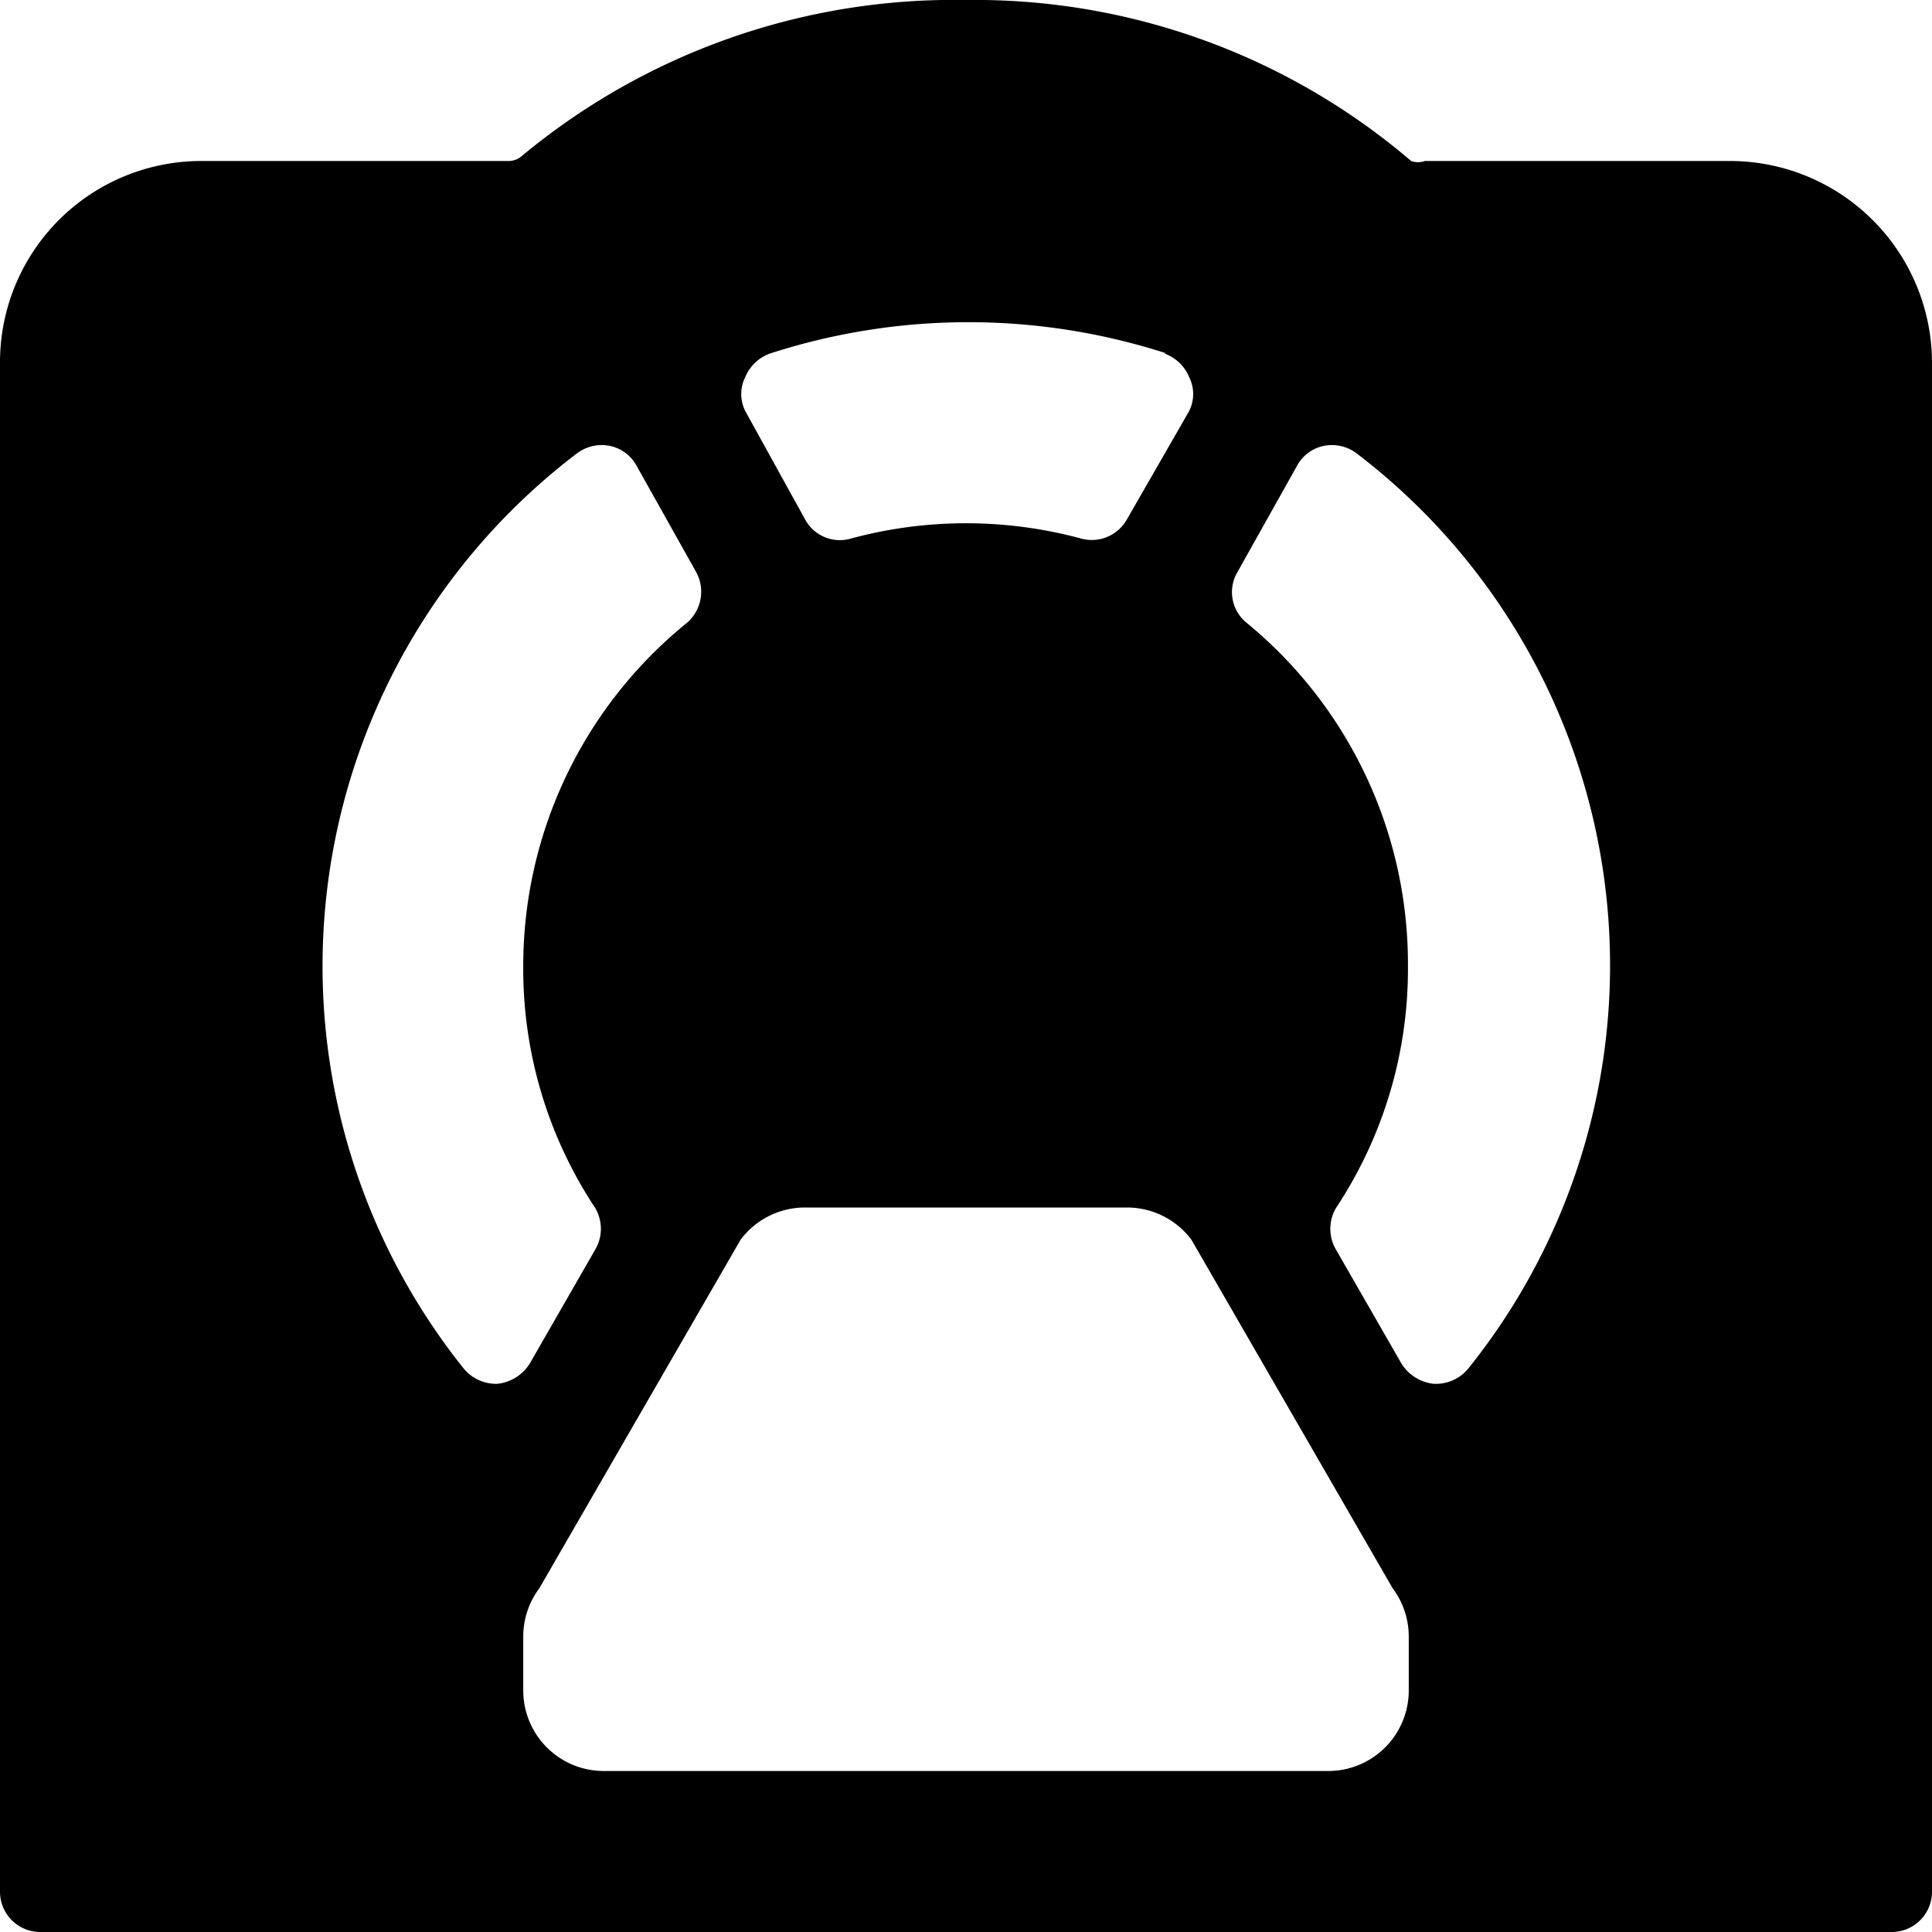
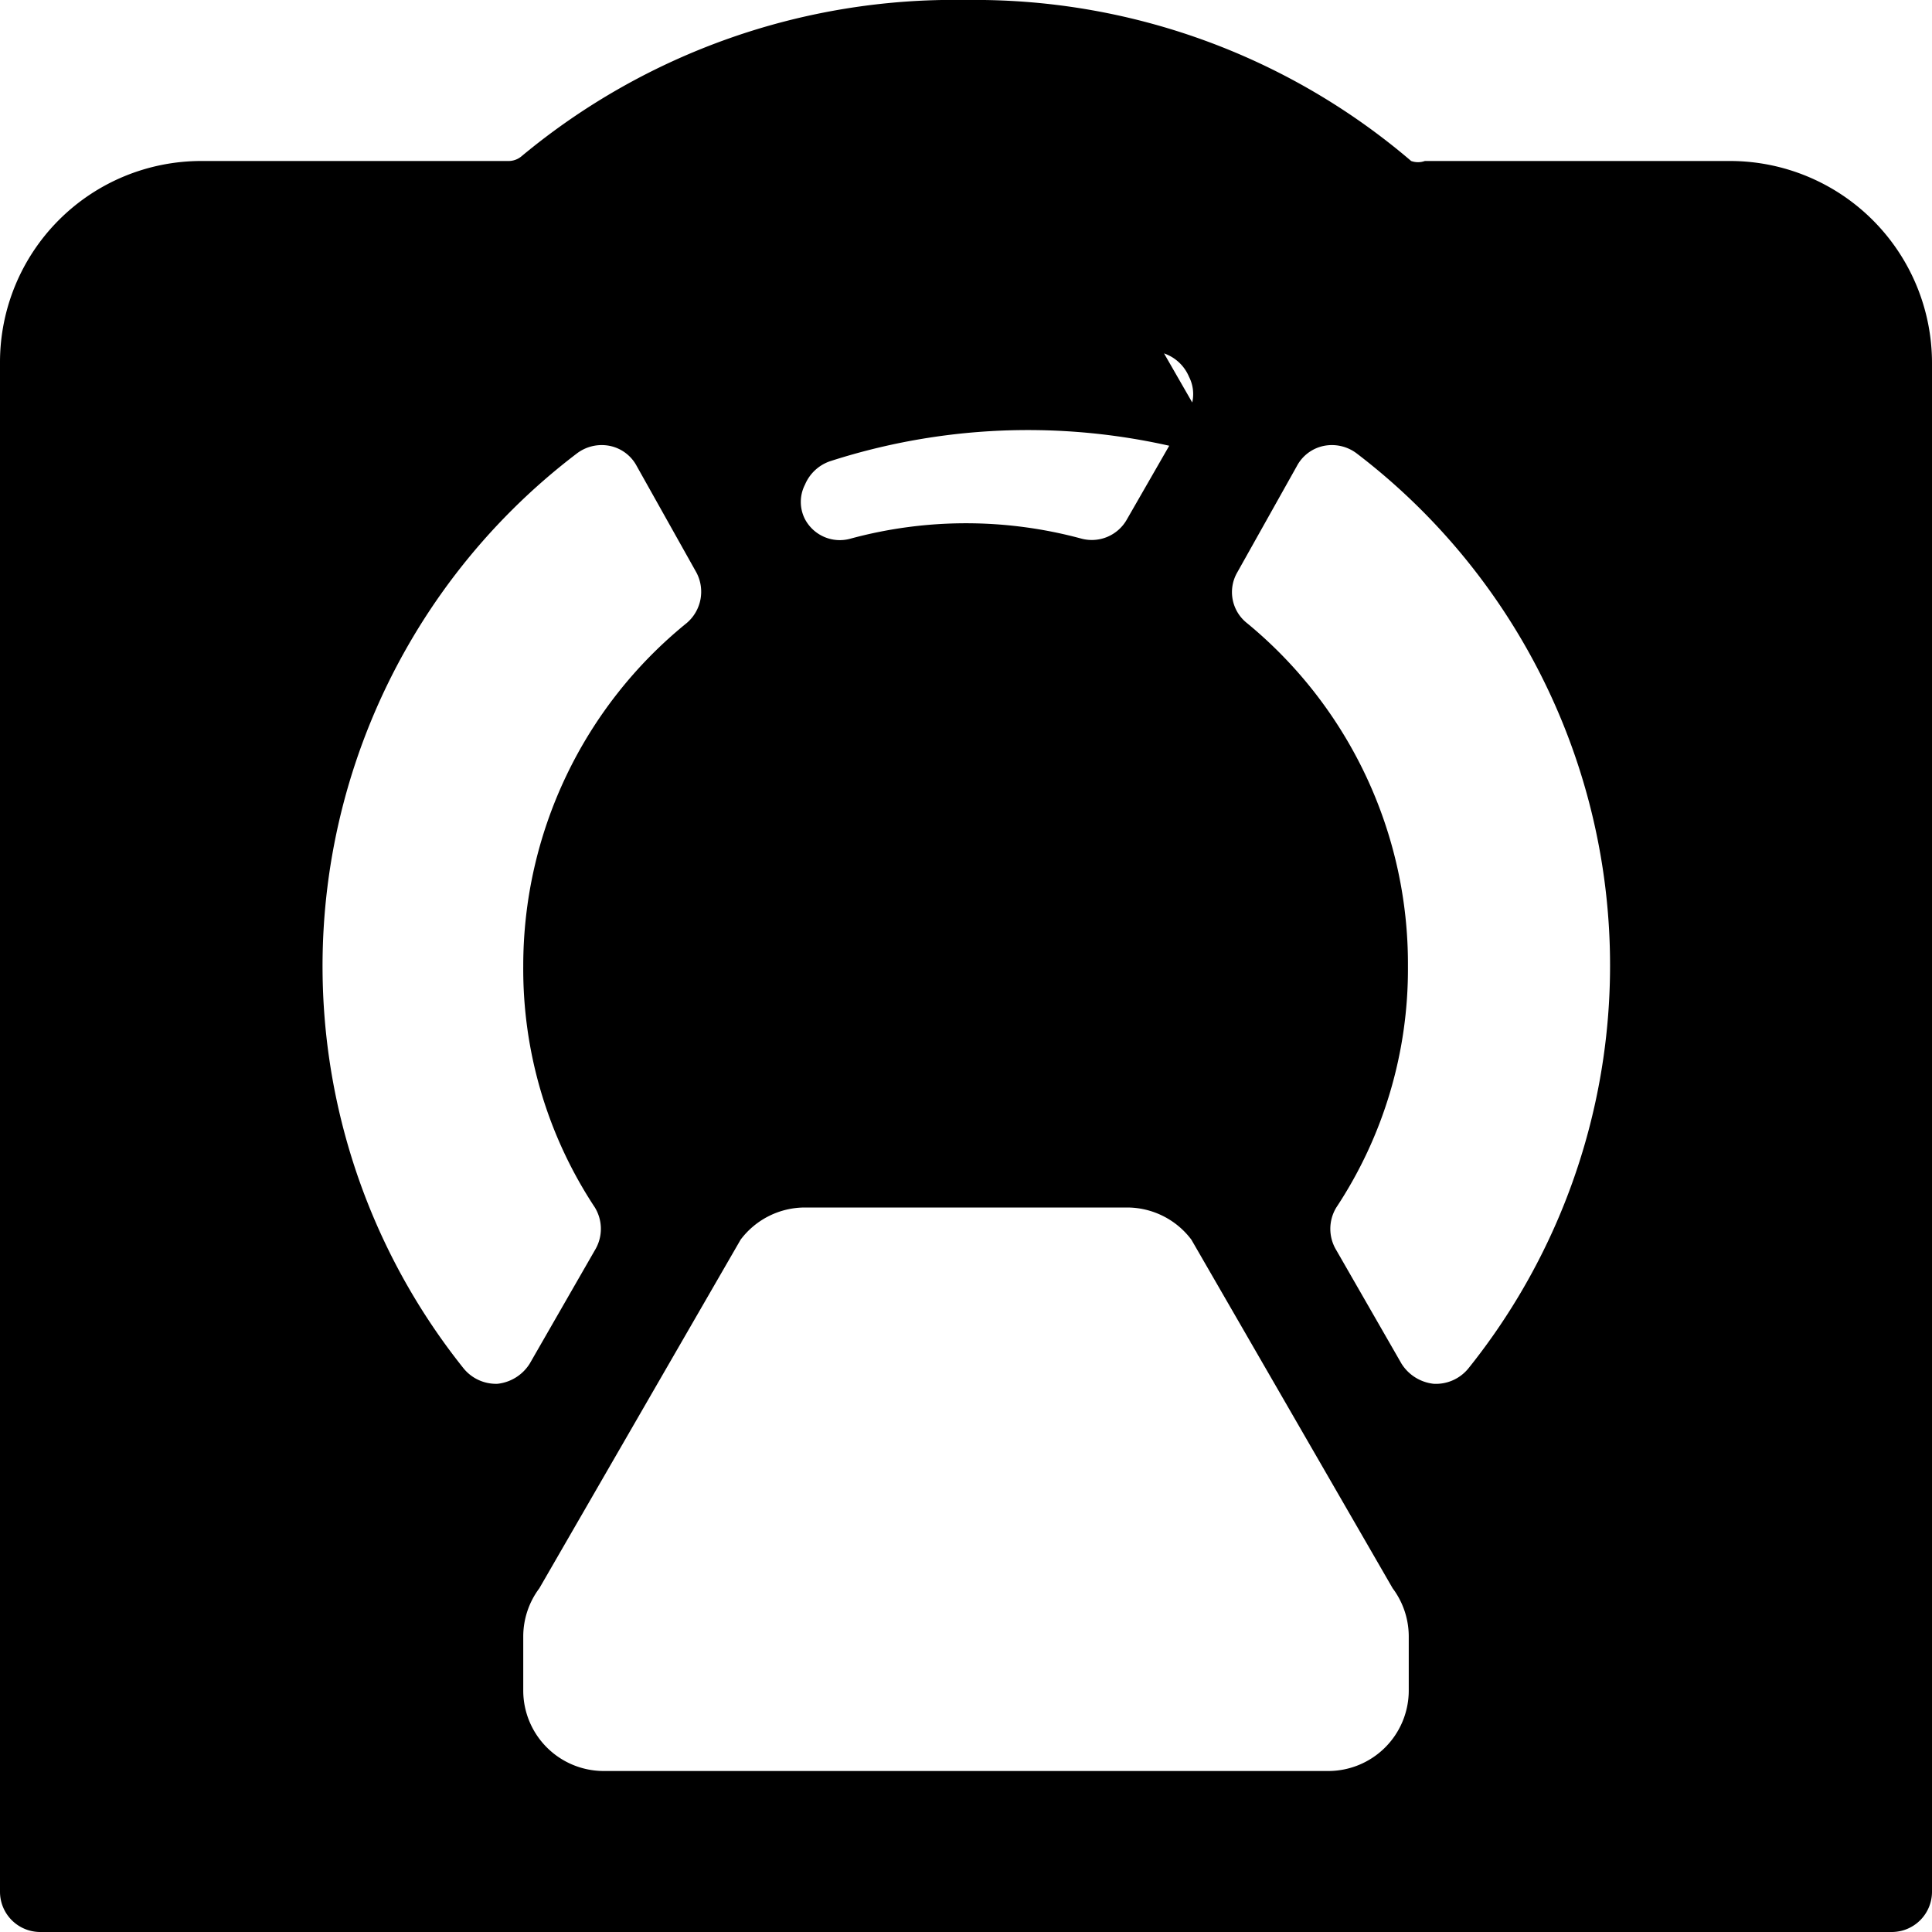
<svg xmlns="http://www.w3.org/2000/svg" viewBox="0 0 24 24">
-   <path d="M24 4.51A2.51 2.51 0 0 0 21.5 2l-3.8 0a0.25 0.25 0 0 1 -0.17 0A8.34 8.34 0 0 0 12 0a8.4 8.4 0 0 0 -5.52 1.94 0.25 0.25 0 0 1 -0.17 0.06H2.5A2.5 2.5 0 0 0 0 4.5v19a0.5 0.5 0 0 0 0.5 0.5h23a0.5 0.5 0 0 0 0.5 -0.5Zm-9.54 -0.12a0.52 0.52 0 0 1 0.31 0.29 0.47 0.47 0 0 1 0 0.43L14 6.45a0.5 0.5 0 0 1 -0.57 0.24 5.48 5.48 0 0 0 -2.86 0 0.49 0.49 0 0 1 -0.57 -0.24l-0.74 -1.34a0.47 0.47 0 0 1 0 -0.43 0.52 0.52 0 0 1 0.31 -0.29 8 8 0 0 1 4.92 0Zm2.84 15.34a1 1 0 0 1 0.2 0.6V21a1 1 0 0 1 -1 1h-9a1 1 0 0 1 -1 -1v-0.67a1 1 0 0 1 0.2 -0.6l2.5 -4.33a1 1 0 0 1 0.8 -0.4h4a1 1 0 0 1 0.8 0.4ZM7.17 5.63a0.51 0.51 0 0 1 0.41 -0.09 0.49 0.49 0 0 1 0.33 0.25l0.74 1.32a0.51 0.51 0 0 1 -0.12 0.63A5.48 5.48 0 0 0 6.5 12a5.37 5.37 0 0 0 0.89 3 0.51 0.51 0 0 1 0 0.53l-0.81 1.41a0.54 0.54 0 0 1 -0.4 0.25 0.52 0.52 0 0 1 -0.42 -0.19A8 8 0 0 1 7.17 5.63ZM18.24 17a0.52 0.52 0 0 1 -0.43 0.19 0.54 0.54 0 0 1 -0.4 -0.25l-0.81 -1.41a0.51 0.51 0 0 1 0 -0.53 5.37 5.37 0 0 0 0.89 -3 5.48 5.48 0 0 0 -2 -4.26 0.49 0.49 0 0 1 -0.12 -0.63l0.74 -1.32a0.49 0.49 0 0 1 0.33 -0.25 0.51 0.51 0 0 1 0.41 0.09A8 8 0 0 1 18.24 17Z" fill="#000000" stroke-width="1" />
+   <path d="M24 4.51A2.51 2.51 0 0 0 21.5 2l-3.8 0a0.25 0.25 0 0 1 -0.17 0A8.34 8.34 0 0 0 12 0a8.4 8.4 0 0 0 -5.52 1.94 0.25 0.25 0 0 1 -0.17 0.06H2.5A2.5 2.5 0 0 0 0 4.5v19a0.5 0.5 0 0 0 0.5 0.5h23a0.5 0.5 0 0 0 0.5 -0.5Zm-9.54 -0.12a0.52 0.52 0 0 1 0.31 0.29 0.47 0.47 0 0 1 0 0.43L14 6.45a0.5 0.5 0 0 1 -0.57 0.24 5.48 5.48 0 0 0 -2.86 0 0.49 0.49 0 0 1 -0.57 -0.24a0.47 0.47 0 0 1 0 -0.43 0.52 0.52 0 0 1 0.31 -0.29 8 8 0 0 1 4.92 0Zm2.84 15.34a1 1 0 0 1 0.2 0.6V21a1 1 0 0 1 -1 1h-9a1 1 0 0 1 -1 -1v-0.67a1 1 0 0 1 0.2 -0.6l2.5 -4.33a1 1 0 0 1 0.8 -0.4h4a1 1 0 0 1 0.8 0.4ZM7.17 5.63a0.51 0.51 0 0 1 0.41 -0.09 0.49 0.49 0 0 1 0.33 0.25l0.74 1.32a0.51 0.51 0 0 1 -0.12 0.63A5.48 5.48 0 0 0 6.5 12a5.37 5.37 0 0 0 0.89 3 0.51 0.51 0 0 1 0 0.53l-0.81 1.41a0.54 0.54 0 0 1 -0.4 0.25 0.52 0.52 0 0 1 -0.42 -0.19A8 8 0 0 1 7.17 5.63ZM18.24 17a0.52 0.52 0 0 1 -0.43 0.19 0.54 0.54 0 0 1 -0.4 -0.25l-0.81 -1.41a0.51 0.51 0 0 1 0 -0.53 5.37 5.37 0 0 0 0.89 -3 5.48 5.48 0 0 0 -2 -4.26 0.49 0.49 0 0 1 -0.12 -0.63l0.74 -1.32a0.49 0.49 0 0 1 0.33 -0.25 0.51 0.51 0 0 1 0.41 0.09A8 8 0 0 1 18.24 17Z" fill="#000000" stroke-width="1" />
</svg>